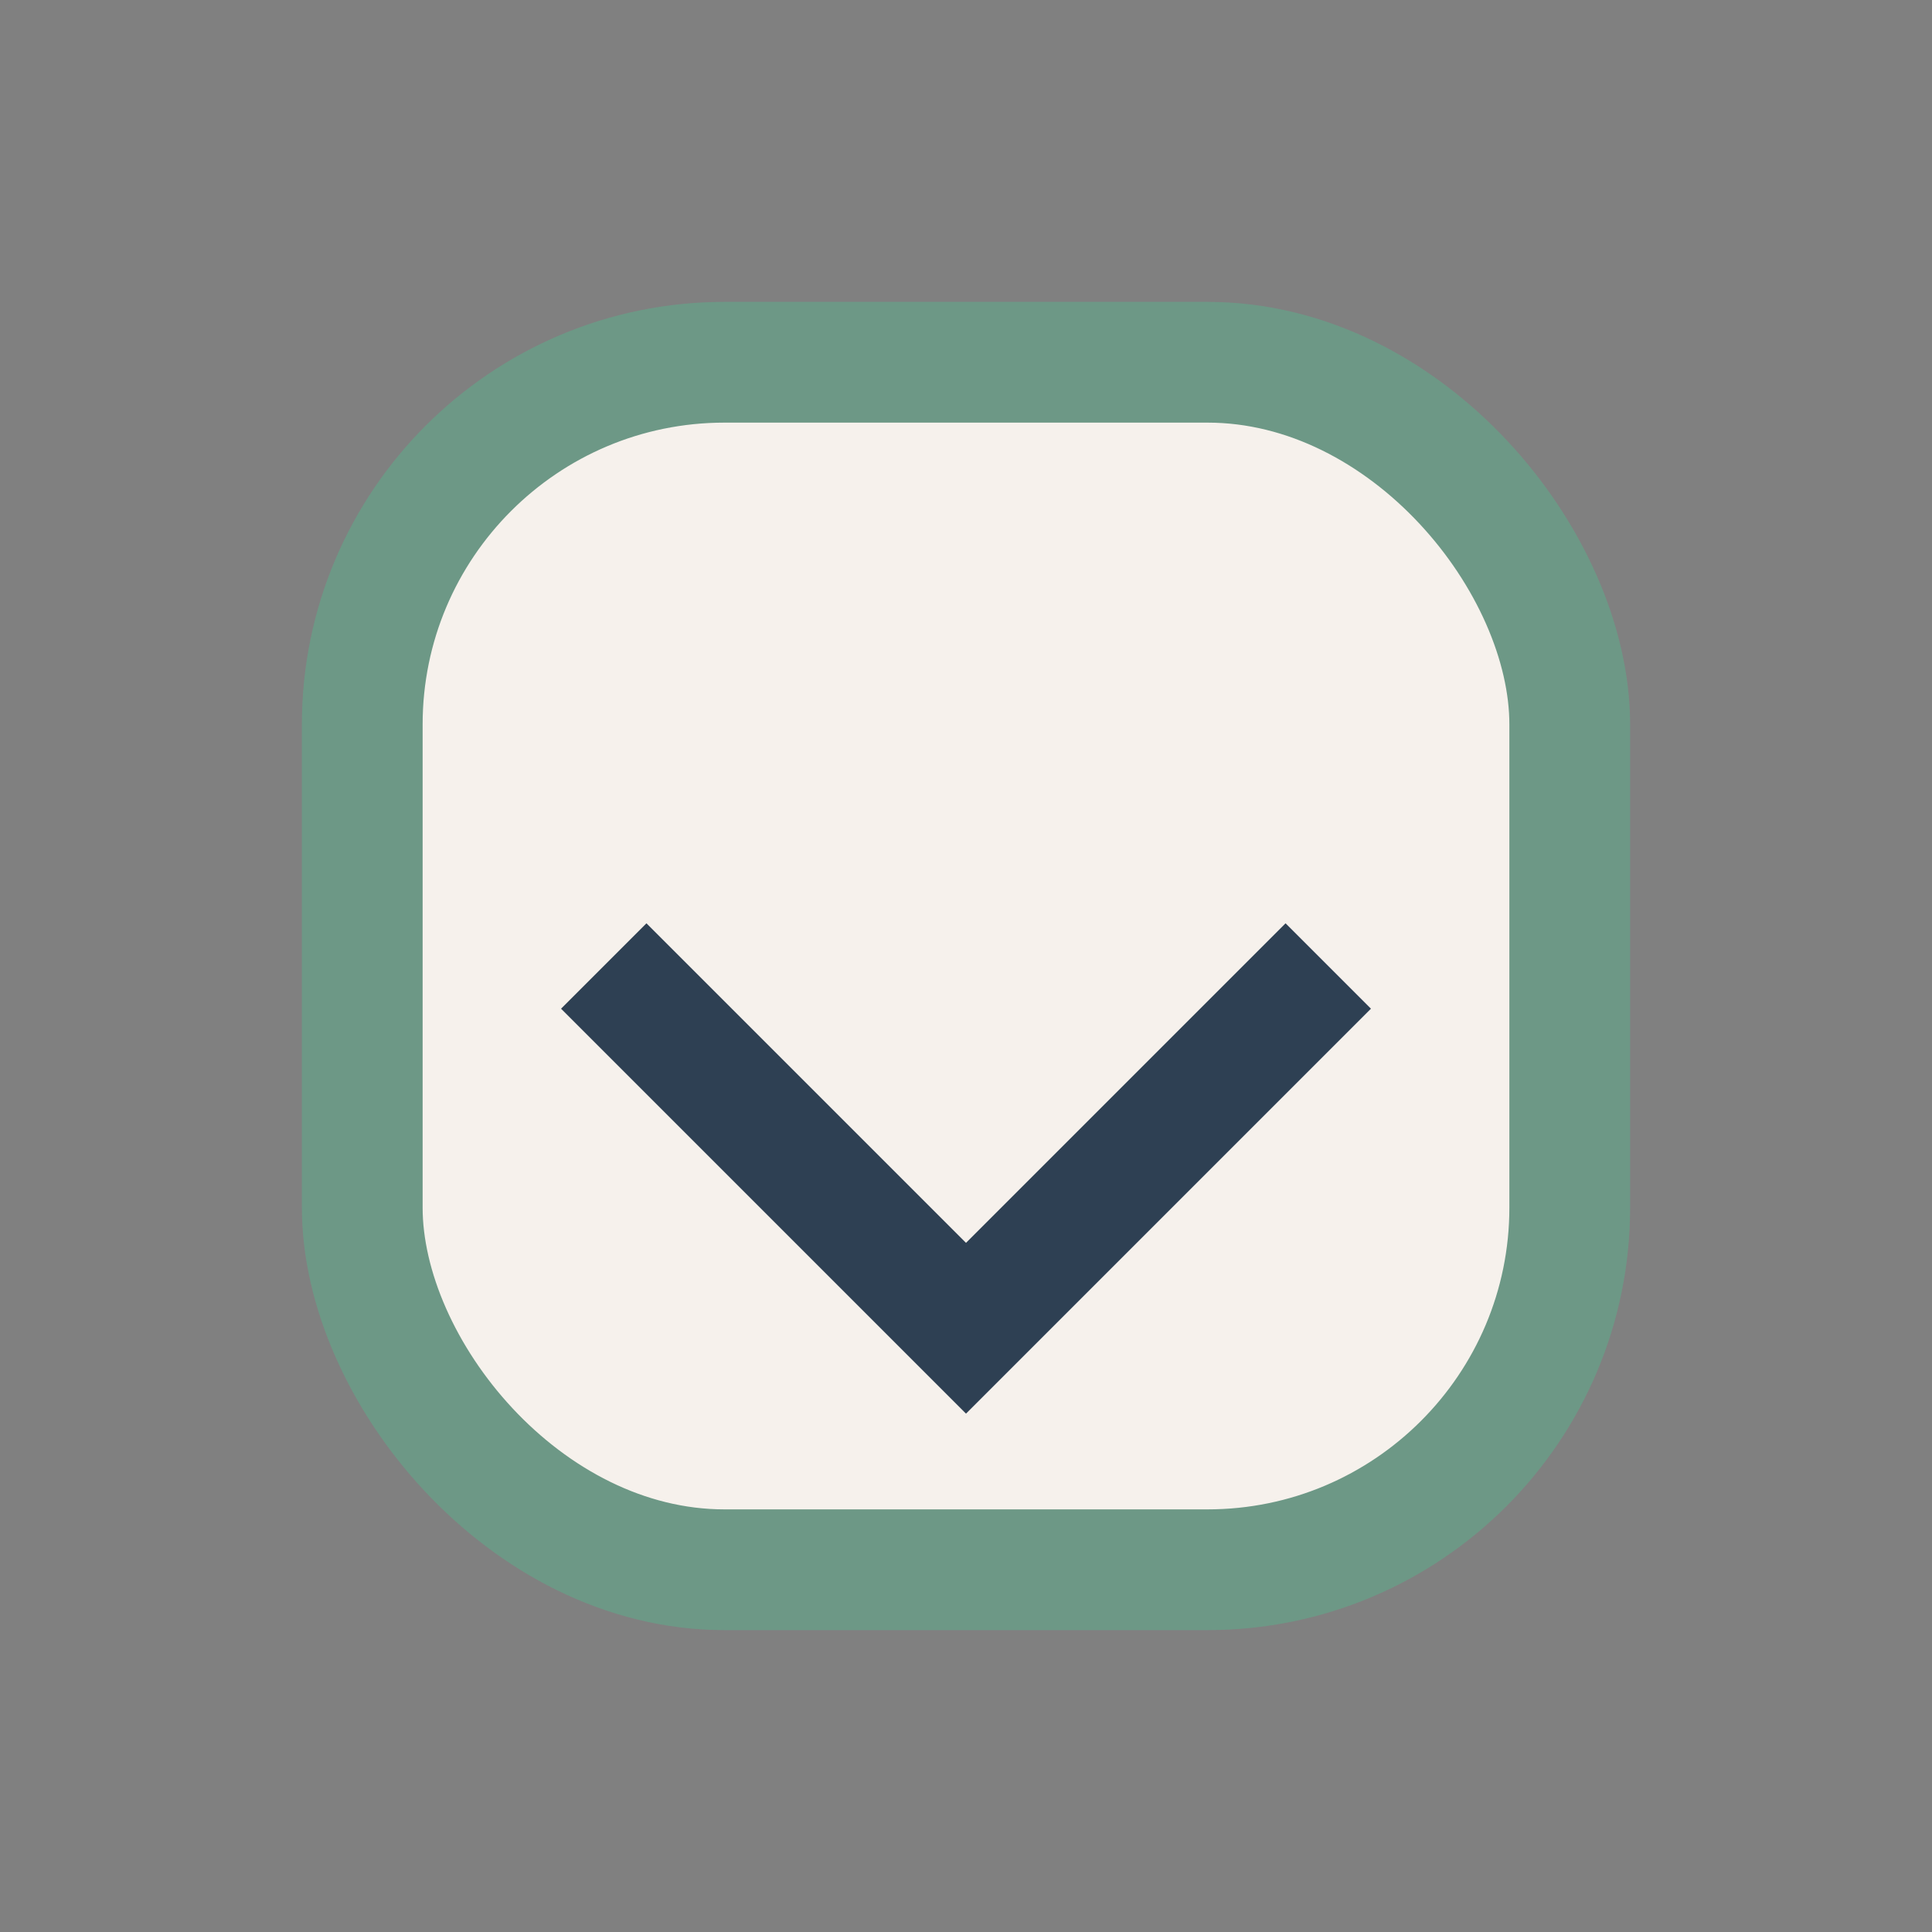
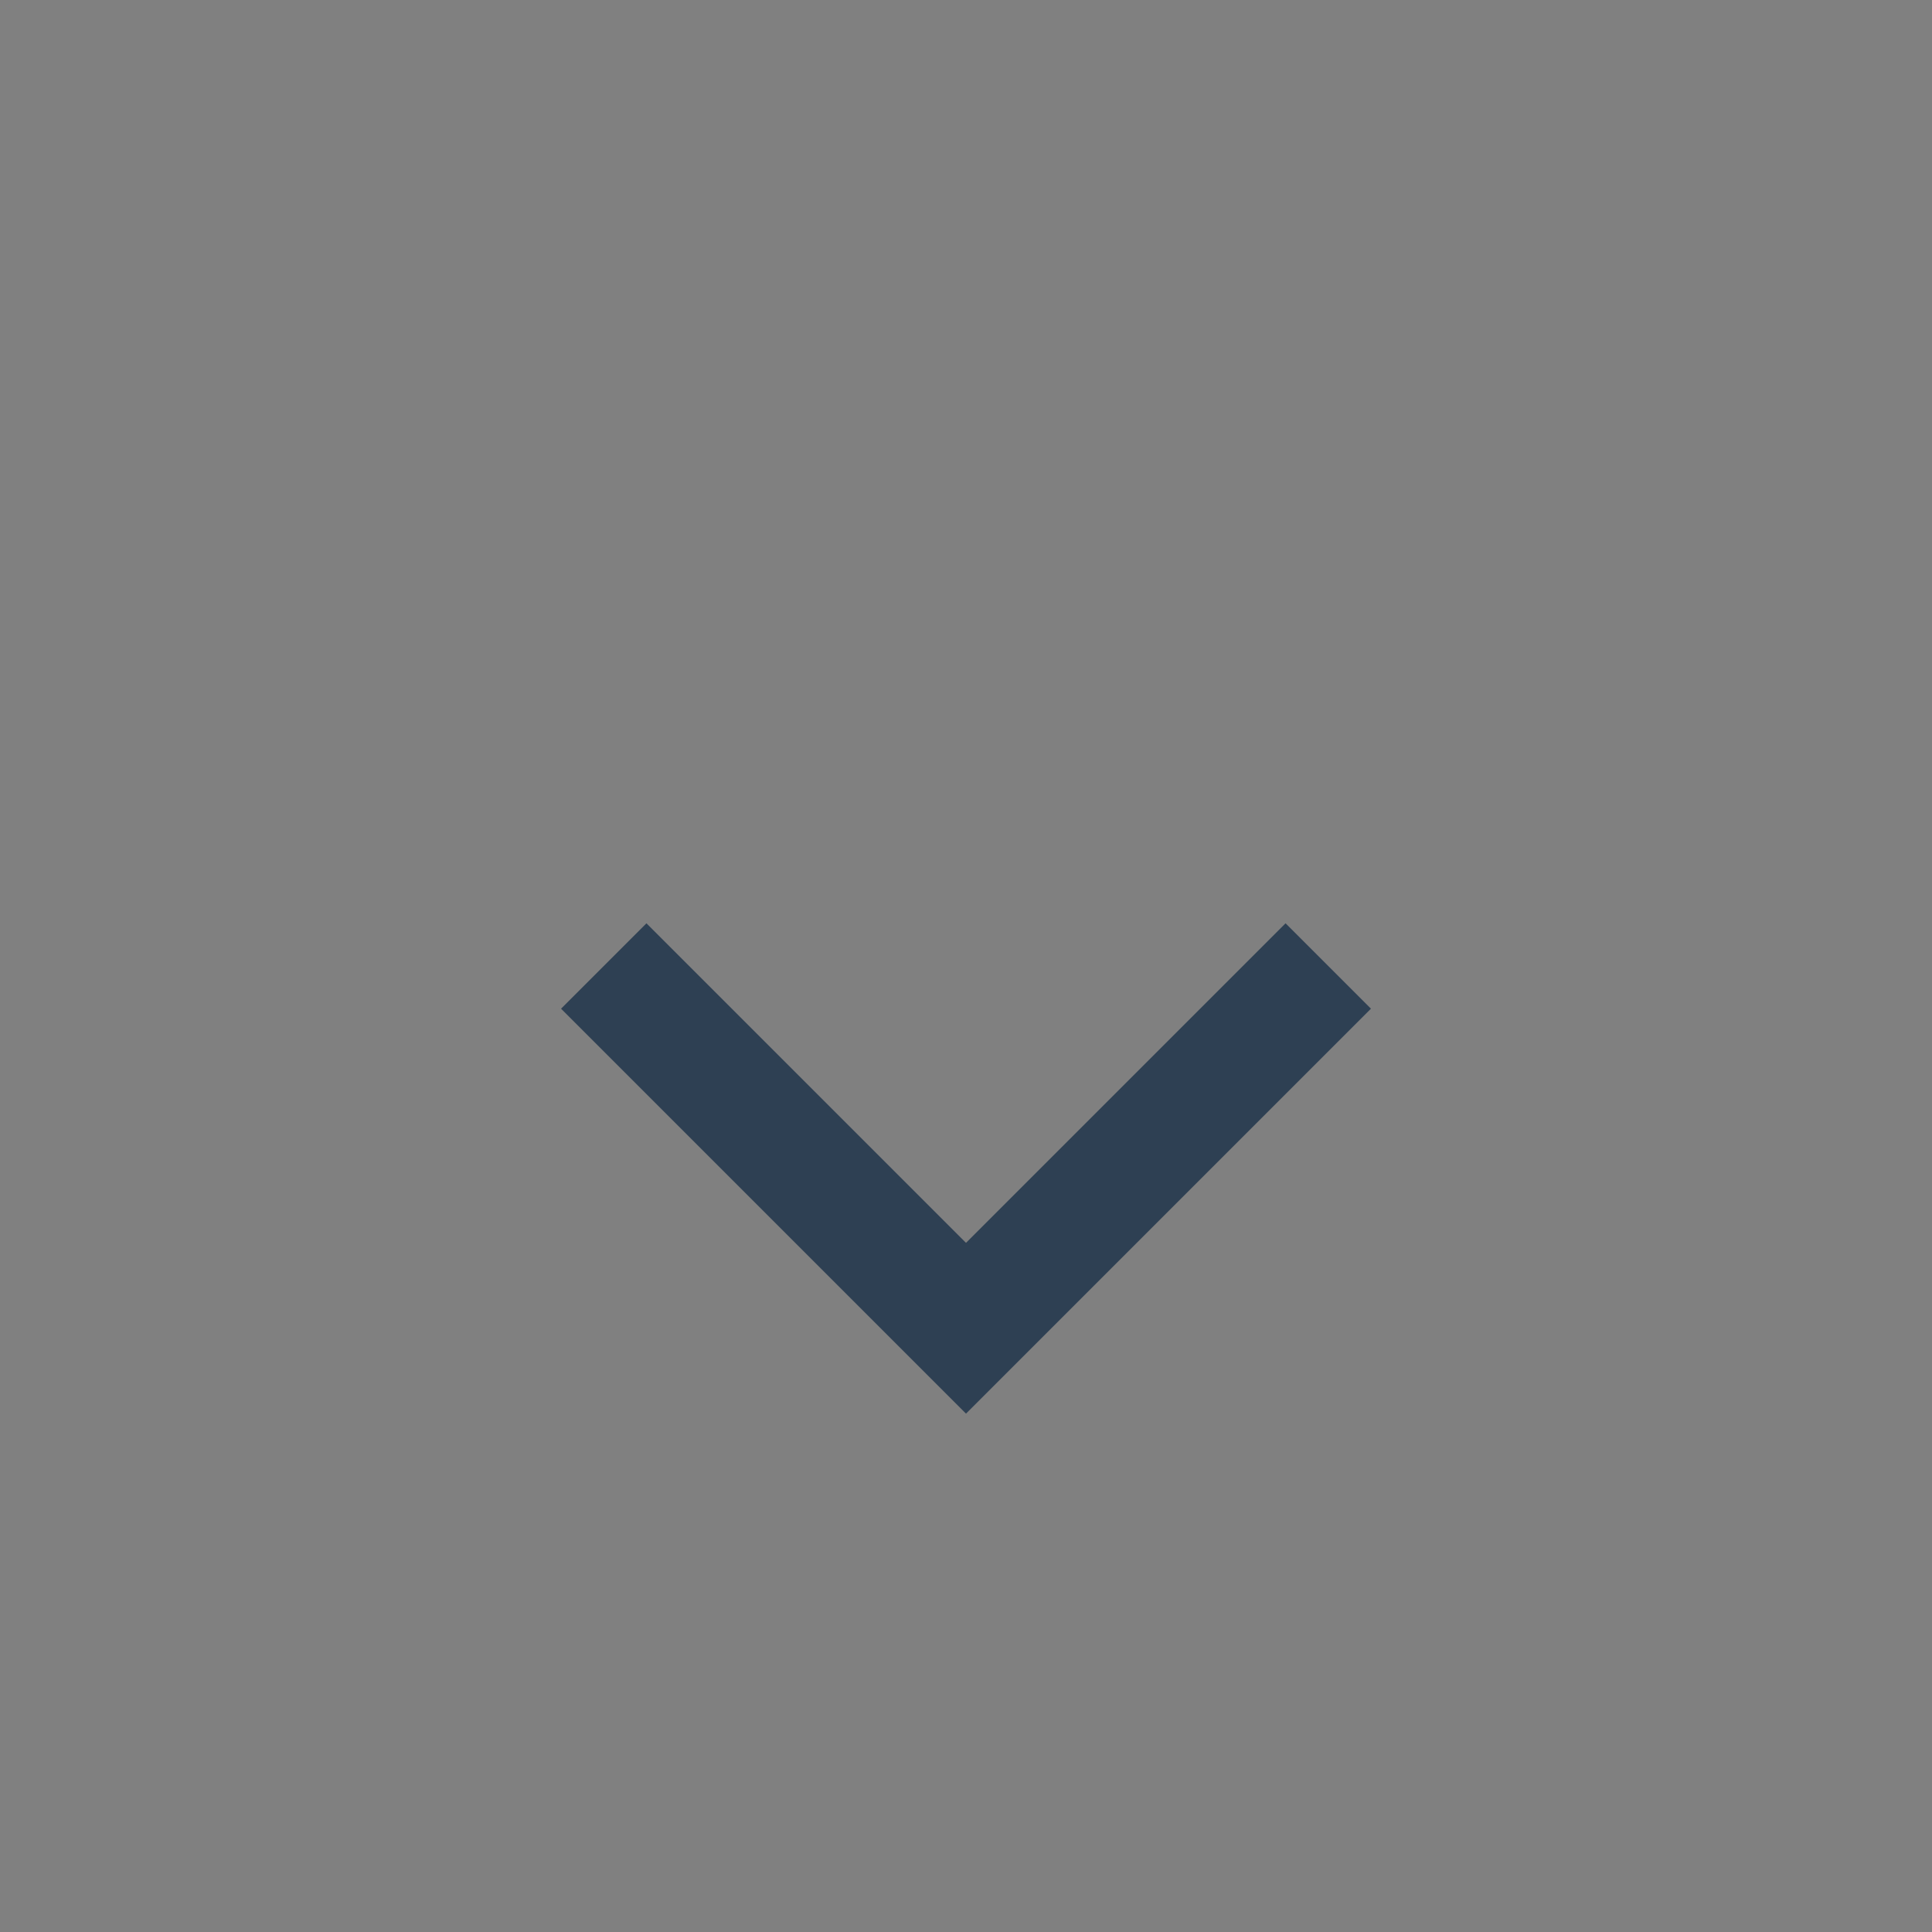
<svg xmlns="http://www.w3.org/2000/svg" width="32" height="32" viewBox="0 0 32 32">
  <rect x="0" y="0" width="32" height="32" fill="#808080" stroke="none" />
-   <rect x="6" y="6" width="20" height="20" rx="6" fill="#F6F1EC" stroke="#6D9886" stroke-width="2" />
  <path d="M10 16l6 6 6-6" fill="none" stroke="#2E4053" stroke-width="2" />
</svg>